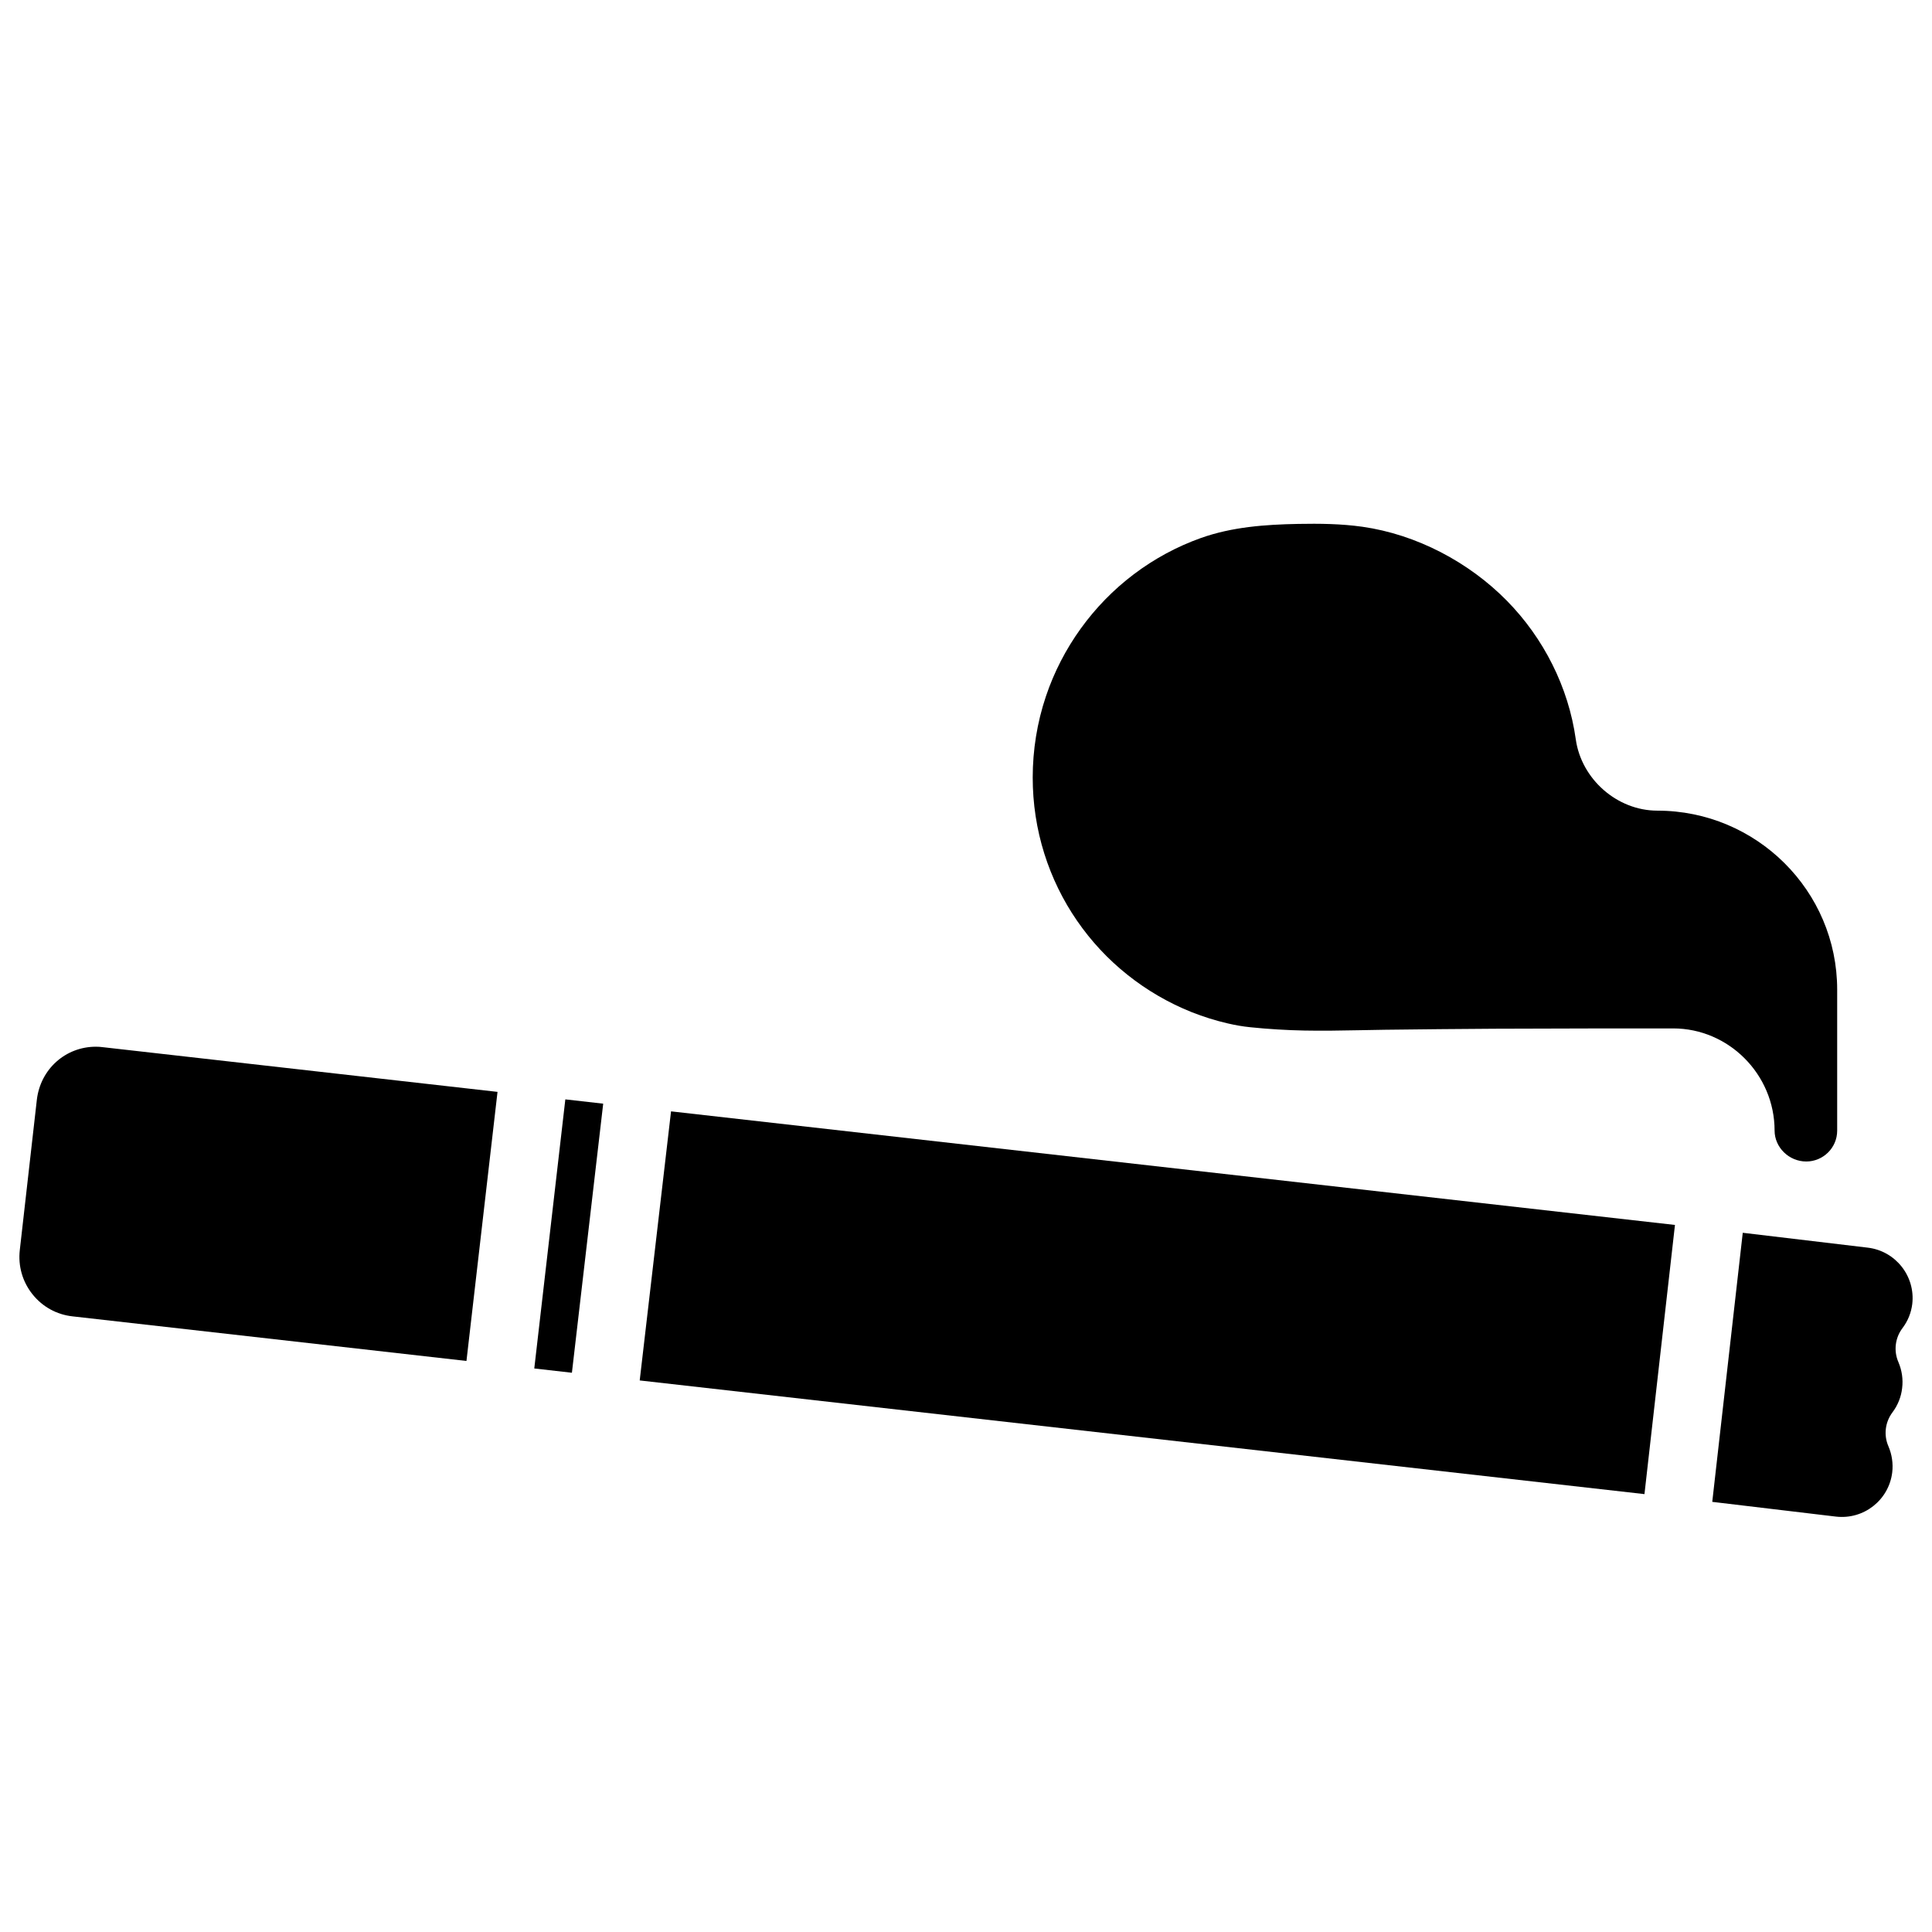
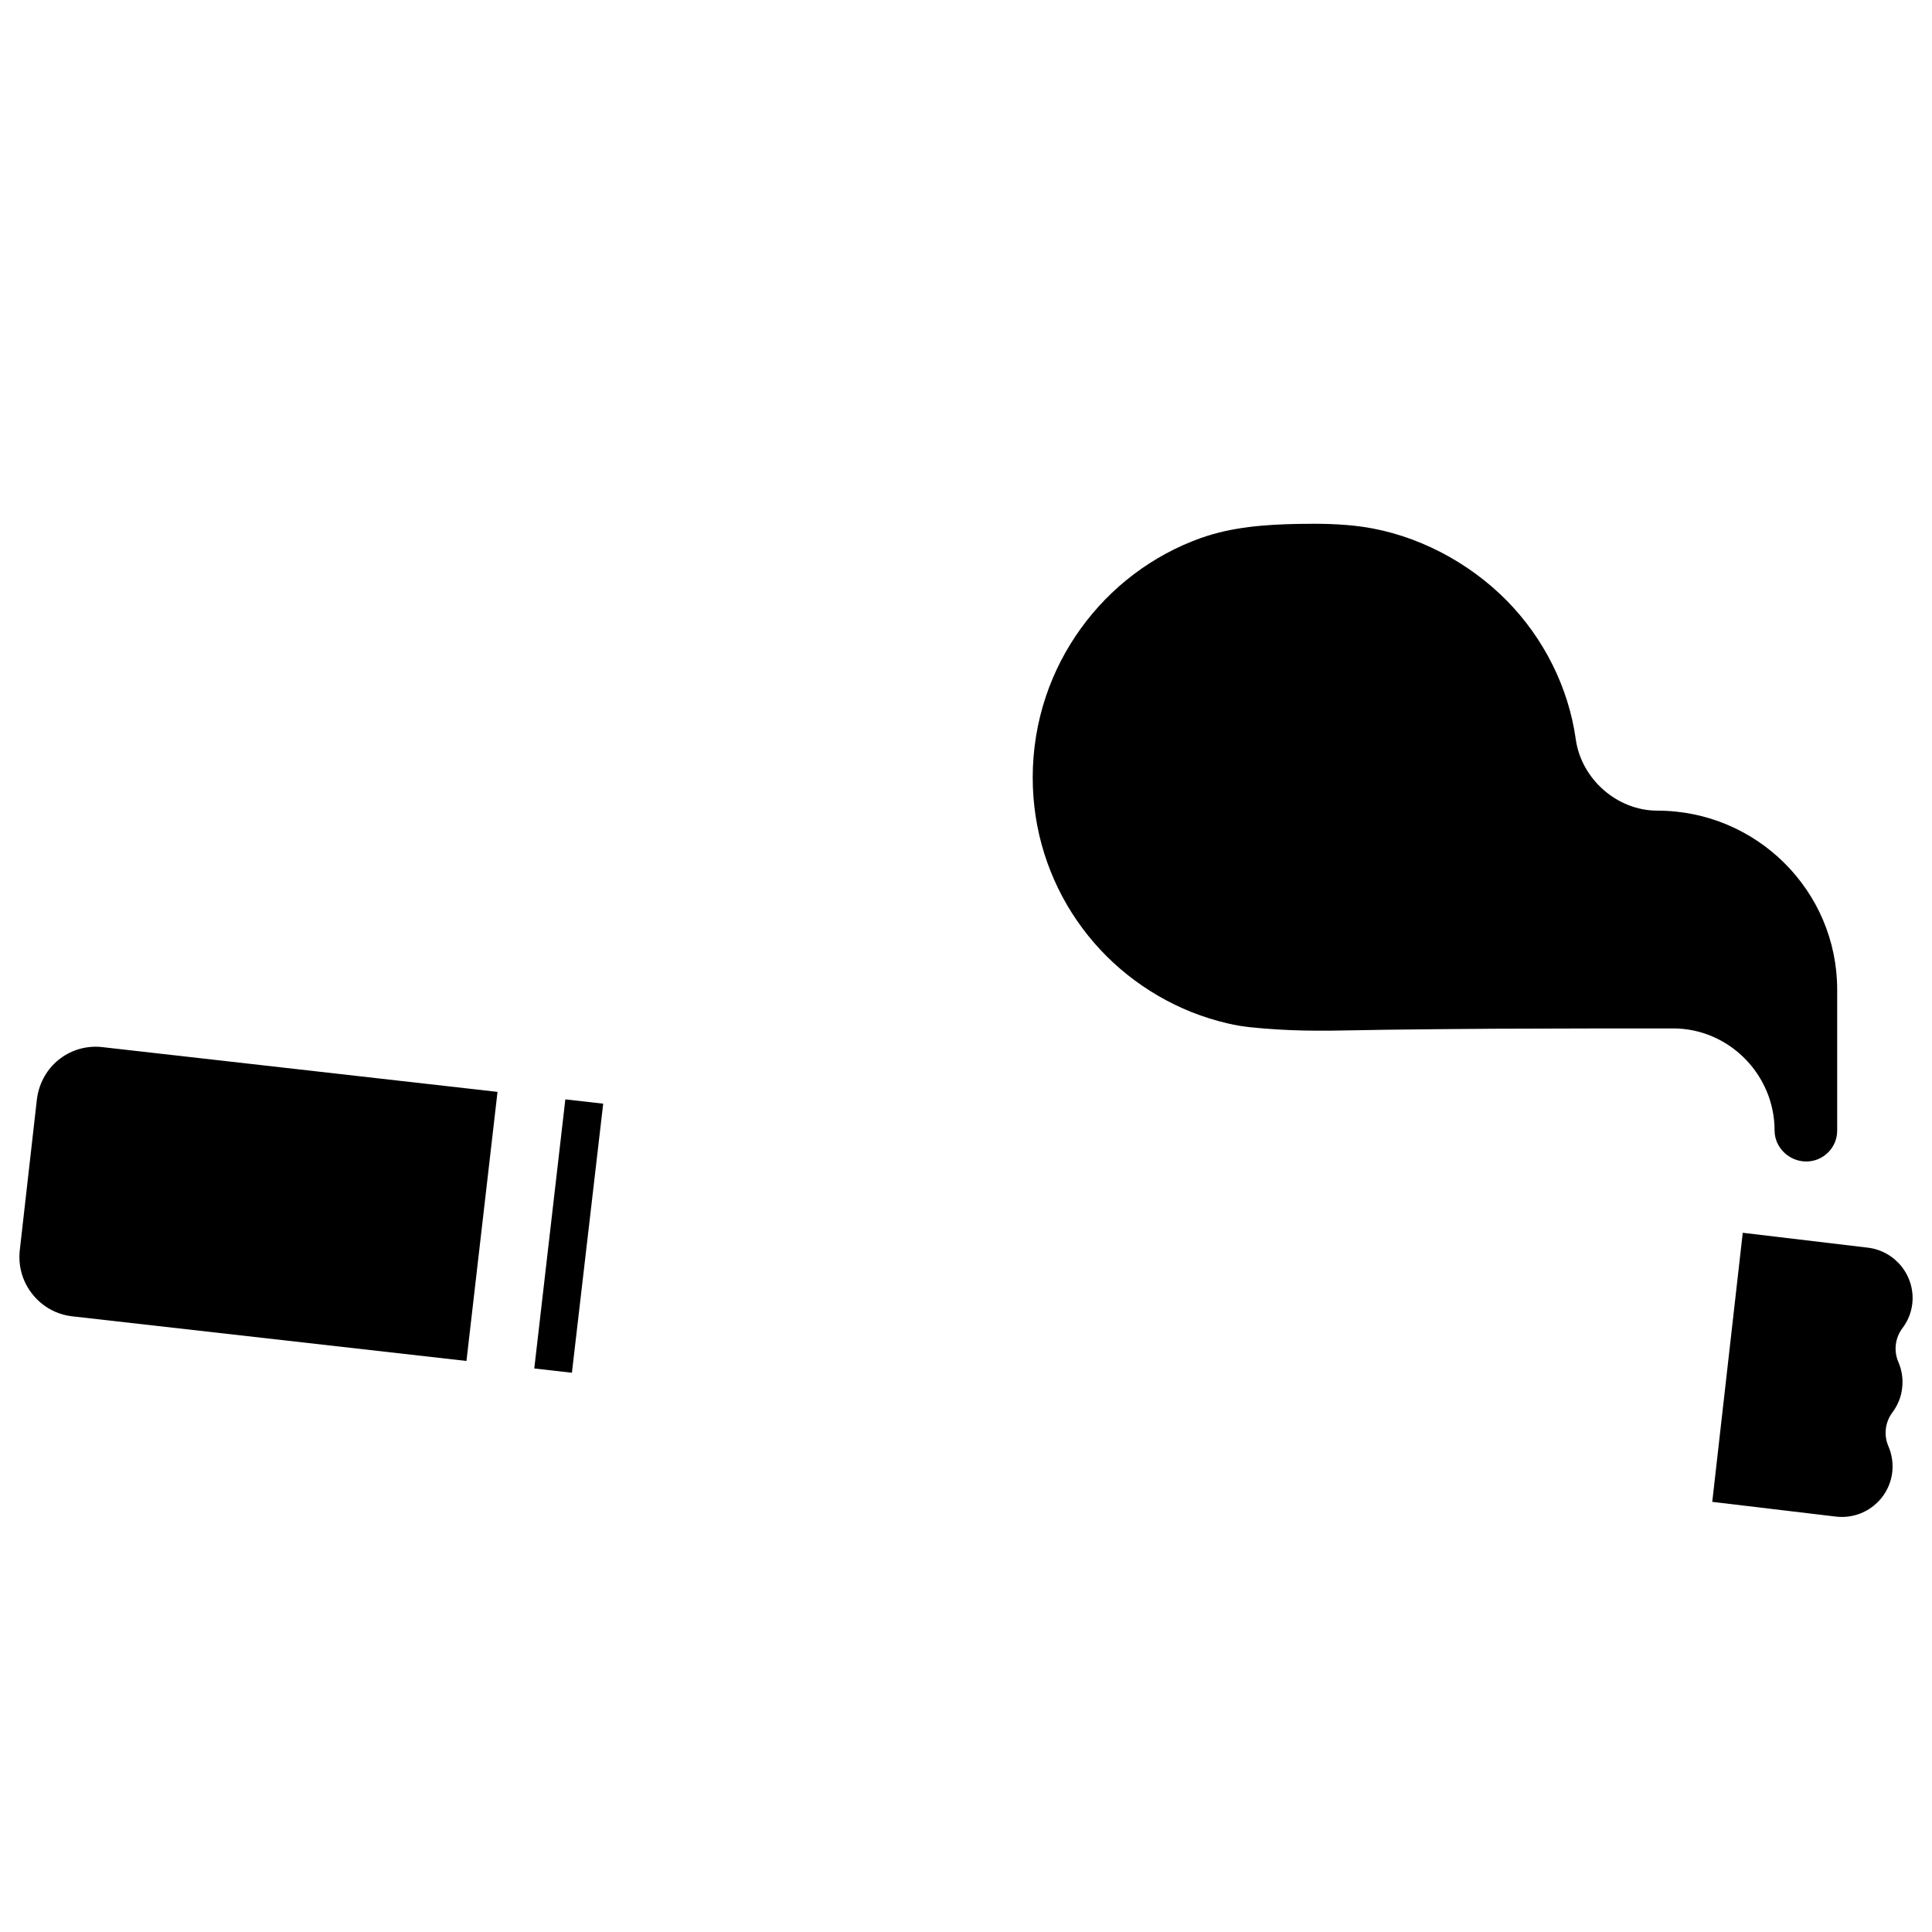
<svg xmlns="http://www.w3.org/2000/svg" fill="#000000" width="800px" height="800px" version="1.1" viewBox="144 144 512 512">
  <g>
-     <path d="m313.53 509.83 266.27 30.125 8.082-71.332-266.05-30.102z" />
    <path d="m650.77 489.57c0.859-7.348-4.41-14.043-11.777-14.926l-33.145-3.945-8.082 71.309 32.77 3.906c7.391 0.859 14.043-4.387 14.926-11.734 0.273-2.332-0.082-4.723-1.008-6.887-1.301-2.981-0.883-6.402 1.07-9.004 1.406-1.867 2.309-4.113 2.562-6.422 0.293-2.332-0.062-4.723-0.988-6.887-1.301-2.981-0.883-6.422 1.09-9.027 1.406-1.867 2.289-4.008 2.582-6.383z" />
    <path d="m169.4 421.39c-7.996 0-14.695 5.898-15.641 14.105l-4.512 39.781c-0.484 4.242 0.715 8.398 3.359 11.715 2.644 3.316 6.402 5.394 10.602 5.856l104.41 11.82 8.23-71.309-104.54-11.84c-0.637-0.09-1.285-0.129-1.914-0.129z" />
    <path d="m285.59 506.66 9.973 1.133 8.293-71.309-10.035-1.137z" />
    <path d="m583.22 358.83c-10.707 0-20.152-8.398-21.621-18.895-1.93-13.812-8.5-26.809-18.262-36.734-10.098-10.266-23.973-17.57-38.289-19.605-5.648-0.797-11.355-0.859-17.047-0.754-8.711 0.168-17.488 0.797-25.758 3.738-6.359 2.266-12.363 5.519-17.758 9.594-10.789 8.145-18.996 19.523-23.301 32.348-2.332 6.926-3.504 14.234-3.504 21.539 0 6.844 1.027 13.664 3.086 20.195 1.996 6.32 4.914 12.324 8.668 17.758 3.715 5.394 8.207 10.223 13.328 14.297 5.144 4.113 10.895 7.453 17.023 9.91 3.129 1.238 6.34 2.246 9.613 3 1.996 0.461 3.883 0.797 5.961 1.008 2.394 0.25 4.785 0.441 7.18 0.586 9.508 0.609 18.996 0.211 28.484 0.082 9.699-0.125 19.398-0.211 29.094-0.273 9.699-0.043 19.375-0.062 29.074-0.082h18.223c14.695 0 26.871 12.176 26.871 27.078 0 4.41 3.777 8.188 8.398 8.188 4.41 0 8.188-3.57 8.188-8.188v-37.344c0-26.242-21.414-47.445-47.652-47.445z" />
  </g>
</svg>